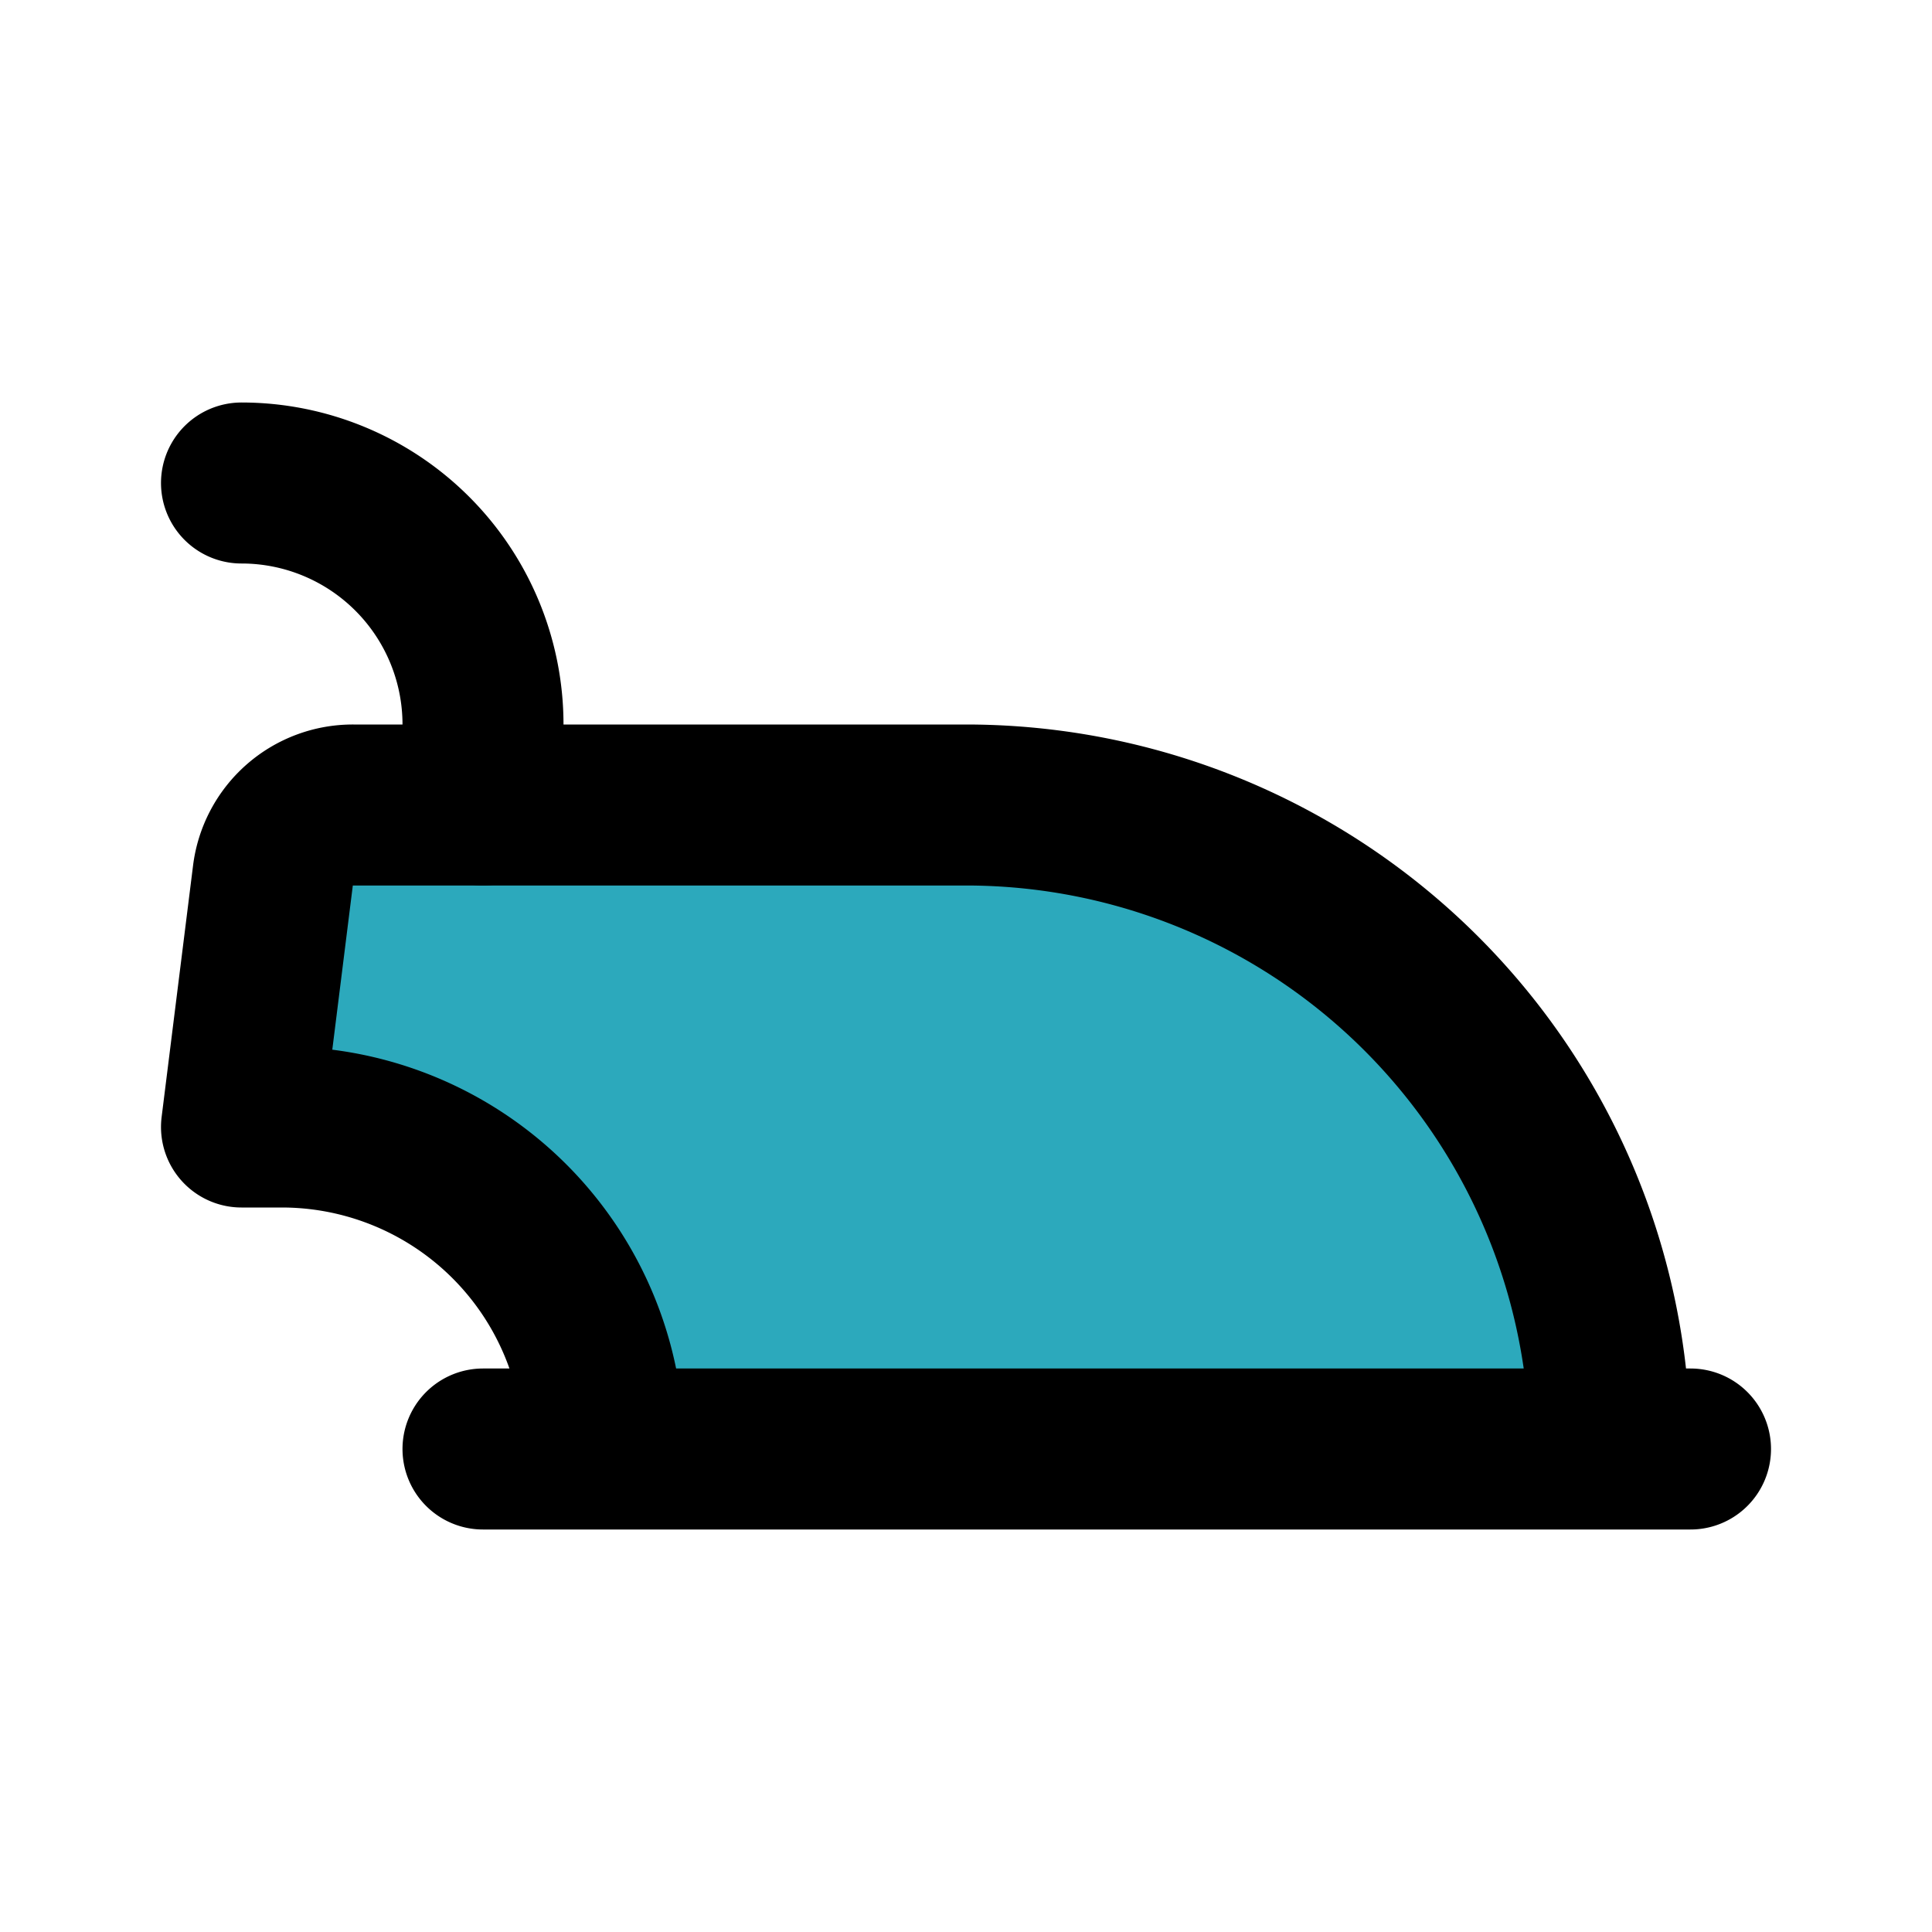
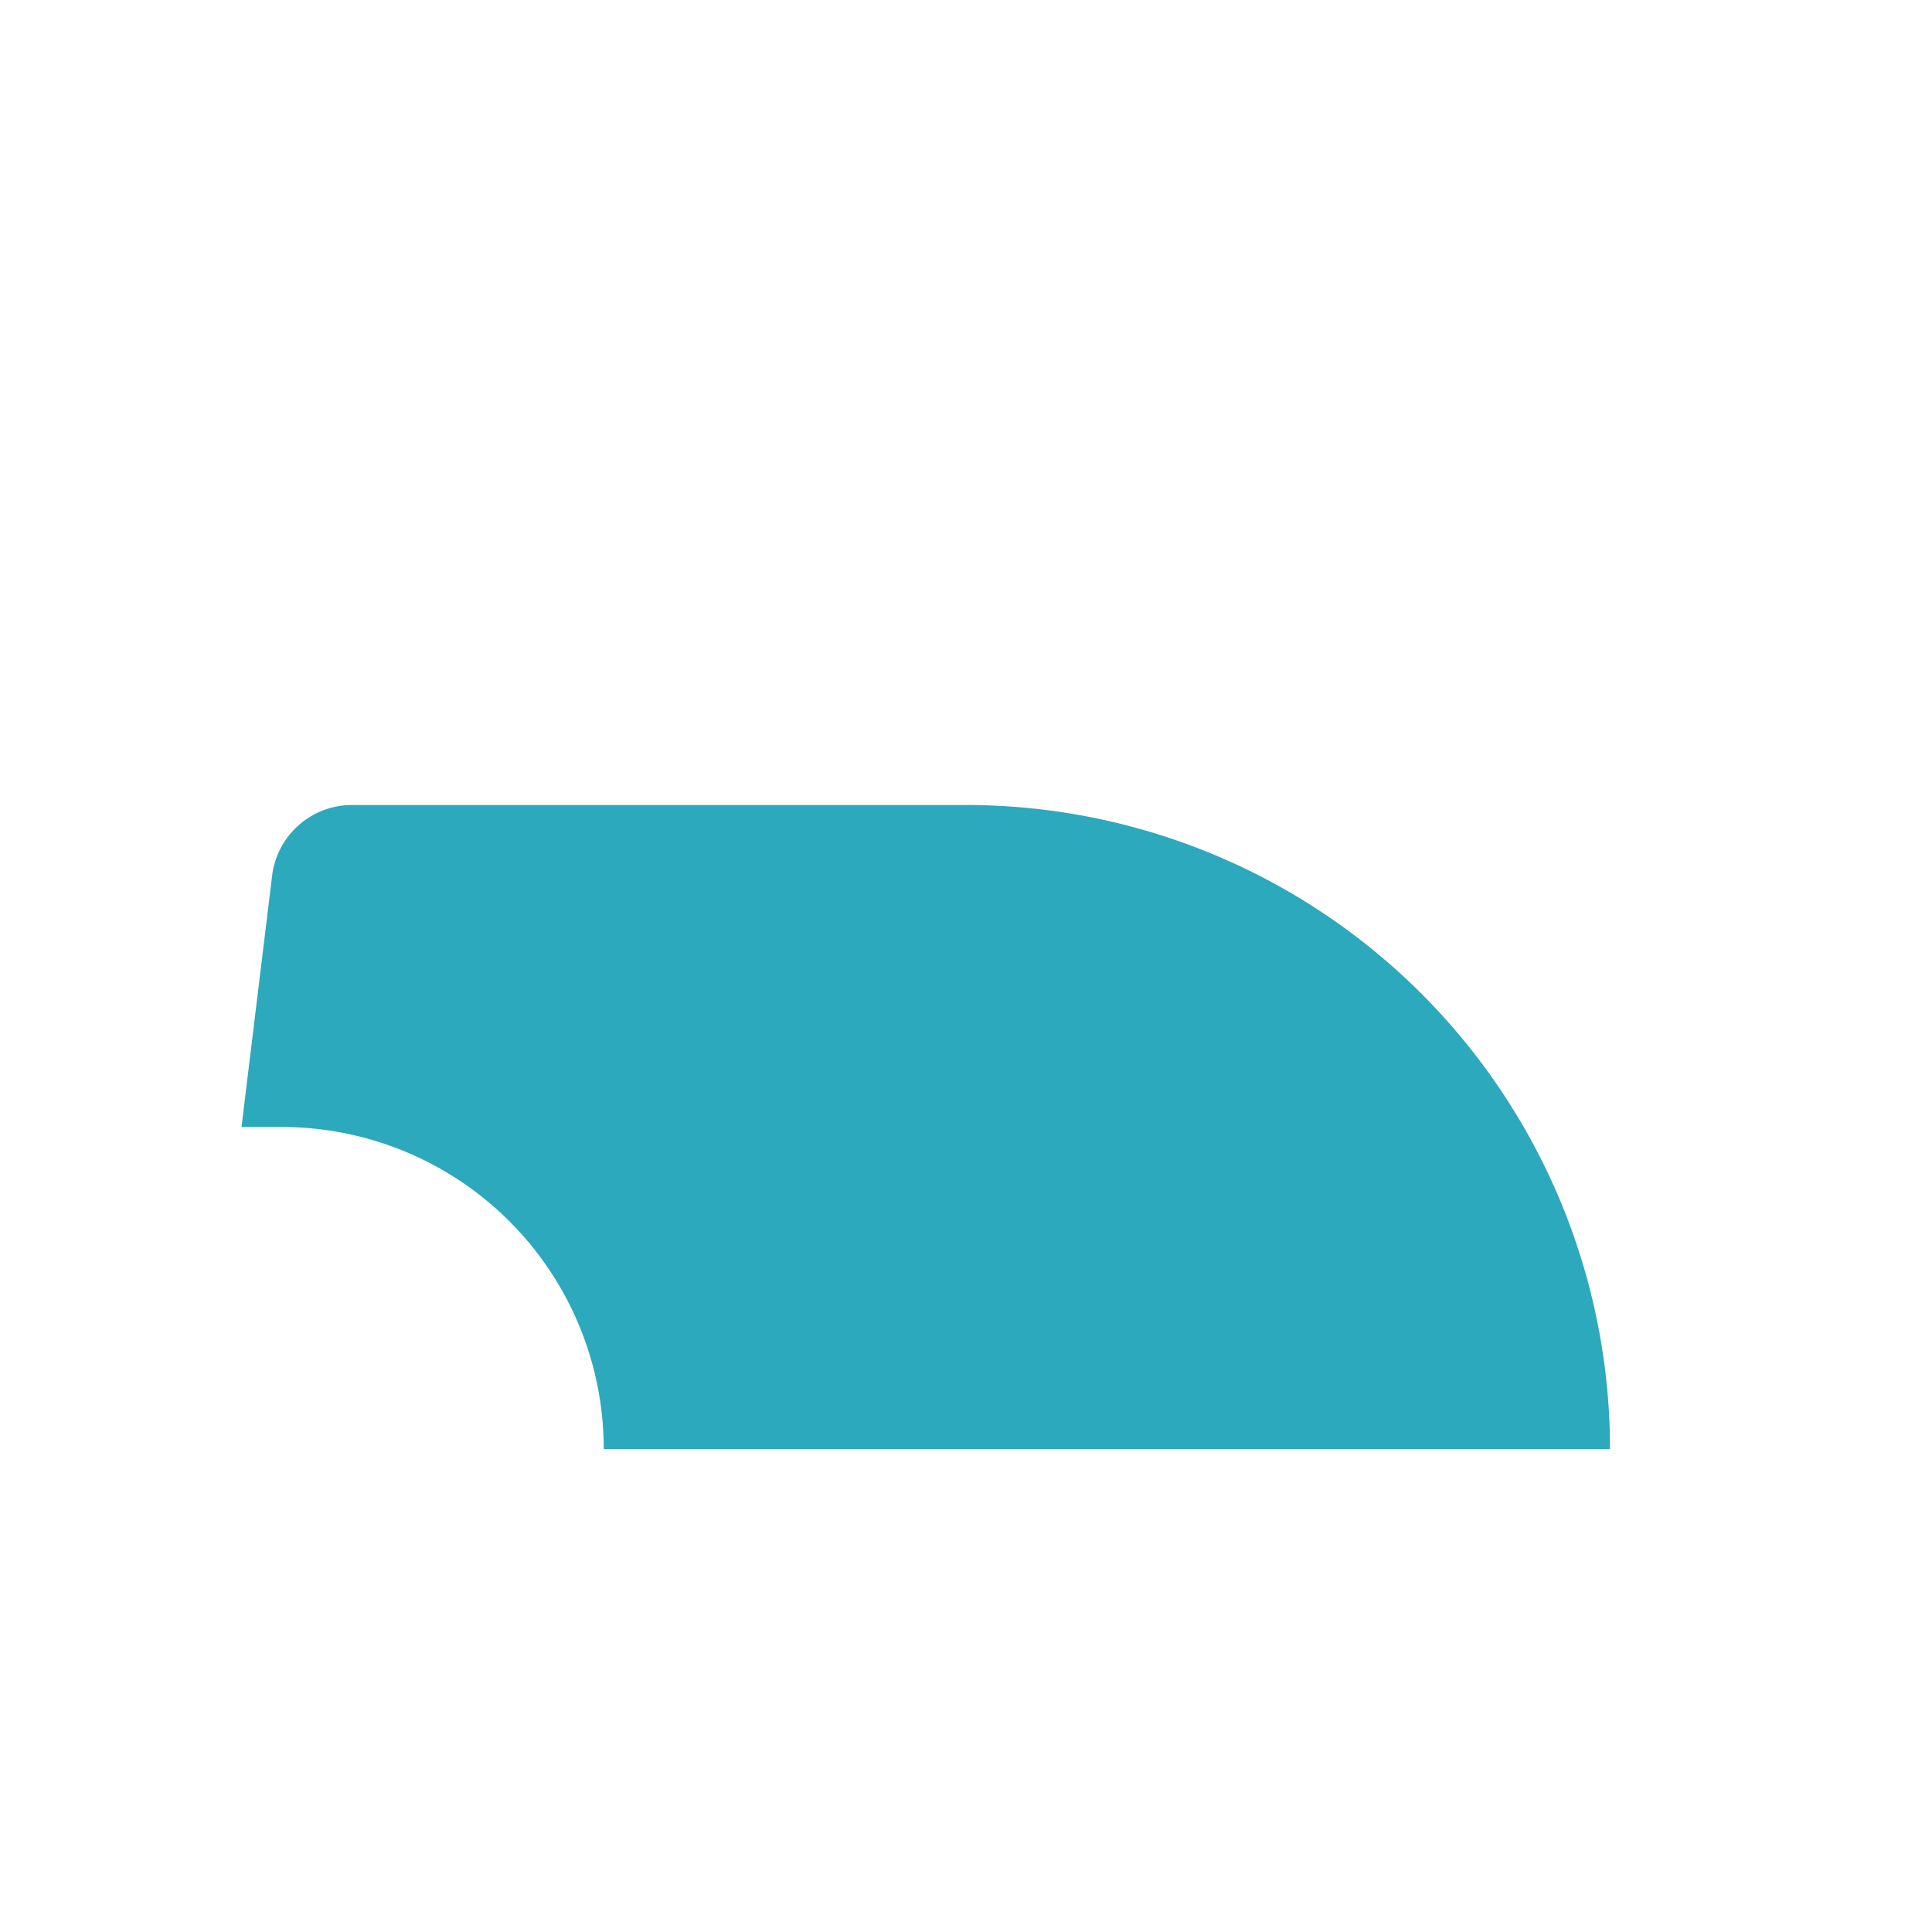
<svg xmlns="http://www.w3.org/2000/svg" fill="#000000" width="800px" height="800px" viewBox="0 0 24 24" id="electric-iron" data-name="Flat Line" class="icon flat-line">
  <path id="secondary" d="M7.5,18H20a8,8,0,0,0-8-8H4.38a1,1,0,0,0-1,.88L3,14h.5A4,4,0,0,1,7.5,18Z" style="fill: rgb(44, 169, 188); stroke-width: 2;" />
-   <path id="primary" d="M6,10V9A3,3,0,0,0,3,6H3" style="fill: none; stroke: rgb(0, 0, 0); stroke-linecap: round; stroke-linejoin: round; stroke-width: 2;" />
-   <path id="primary-2" data-name="primary" d="M3.5,14H3l.39-3.12a1,1,0,0,1,1-.88H12a8,8,0,0,1,8,8H7.5A4,4,0,0,0,3.5,14ZM21,18H6" style="fill: none; stroke: rgb(0, 0, 0); stroke-linecap: round; stroke-linejoin: round; stroke-width: 2;" />
</svg>